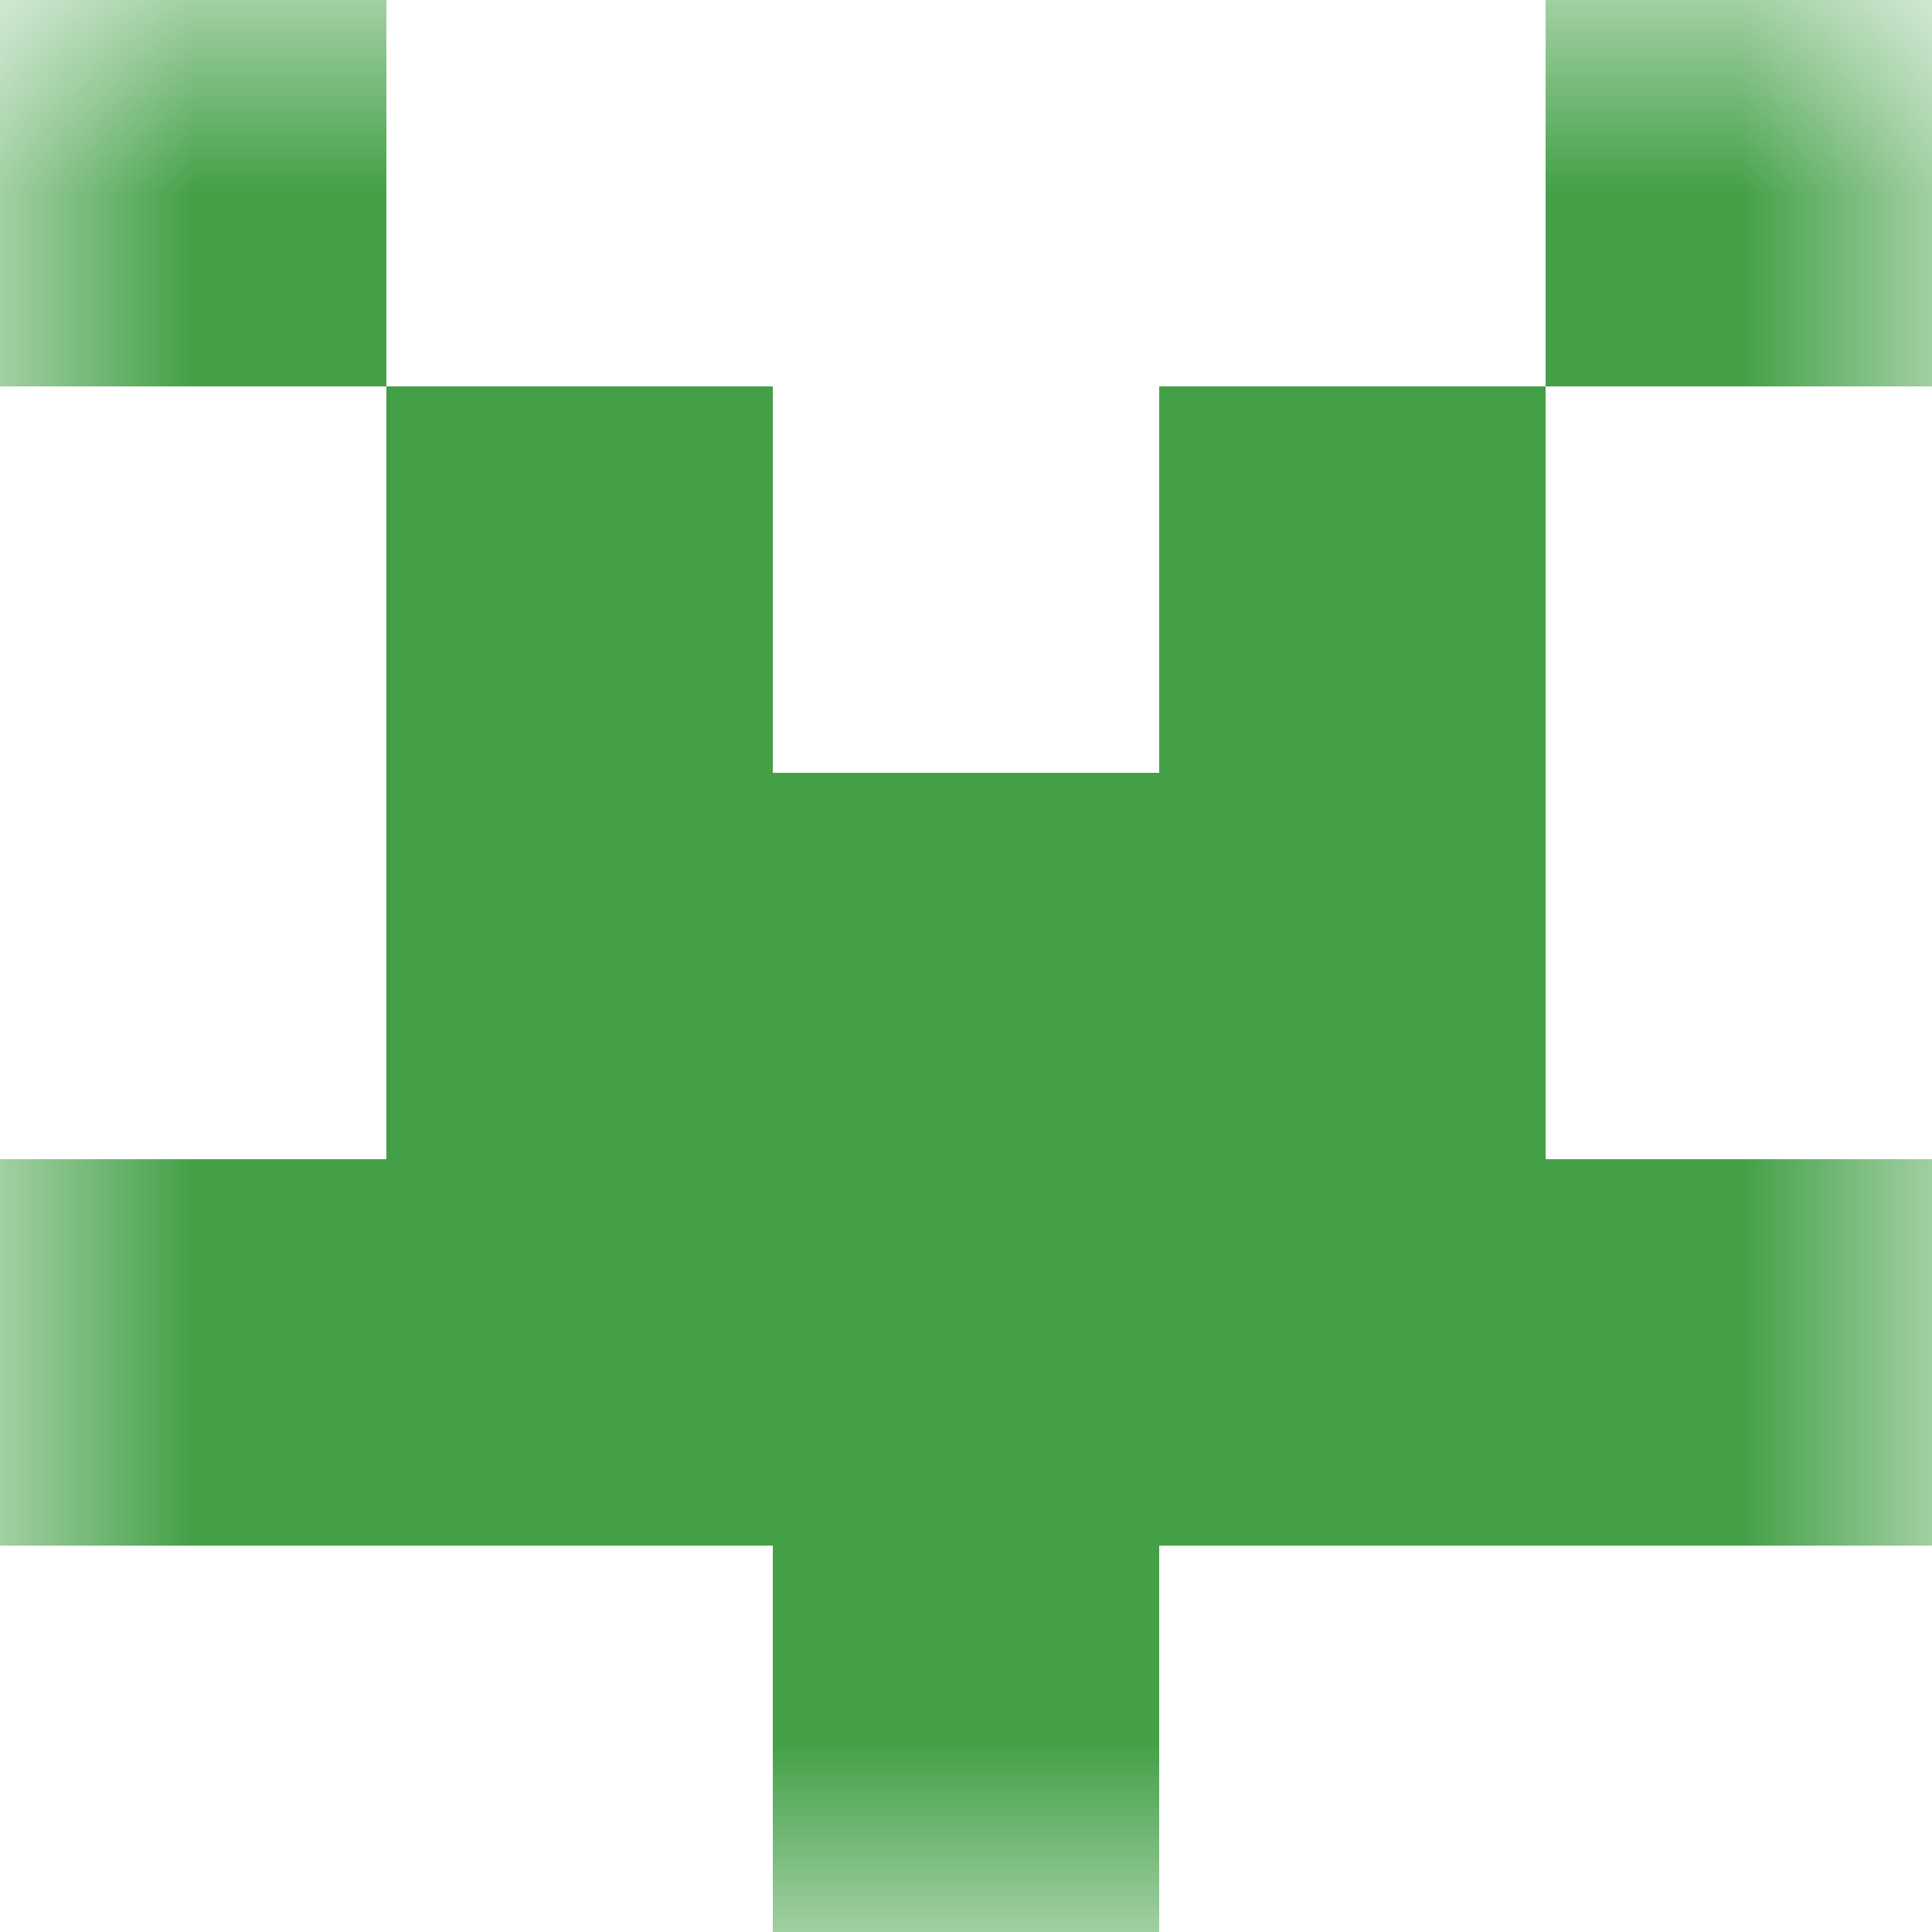
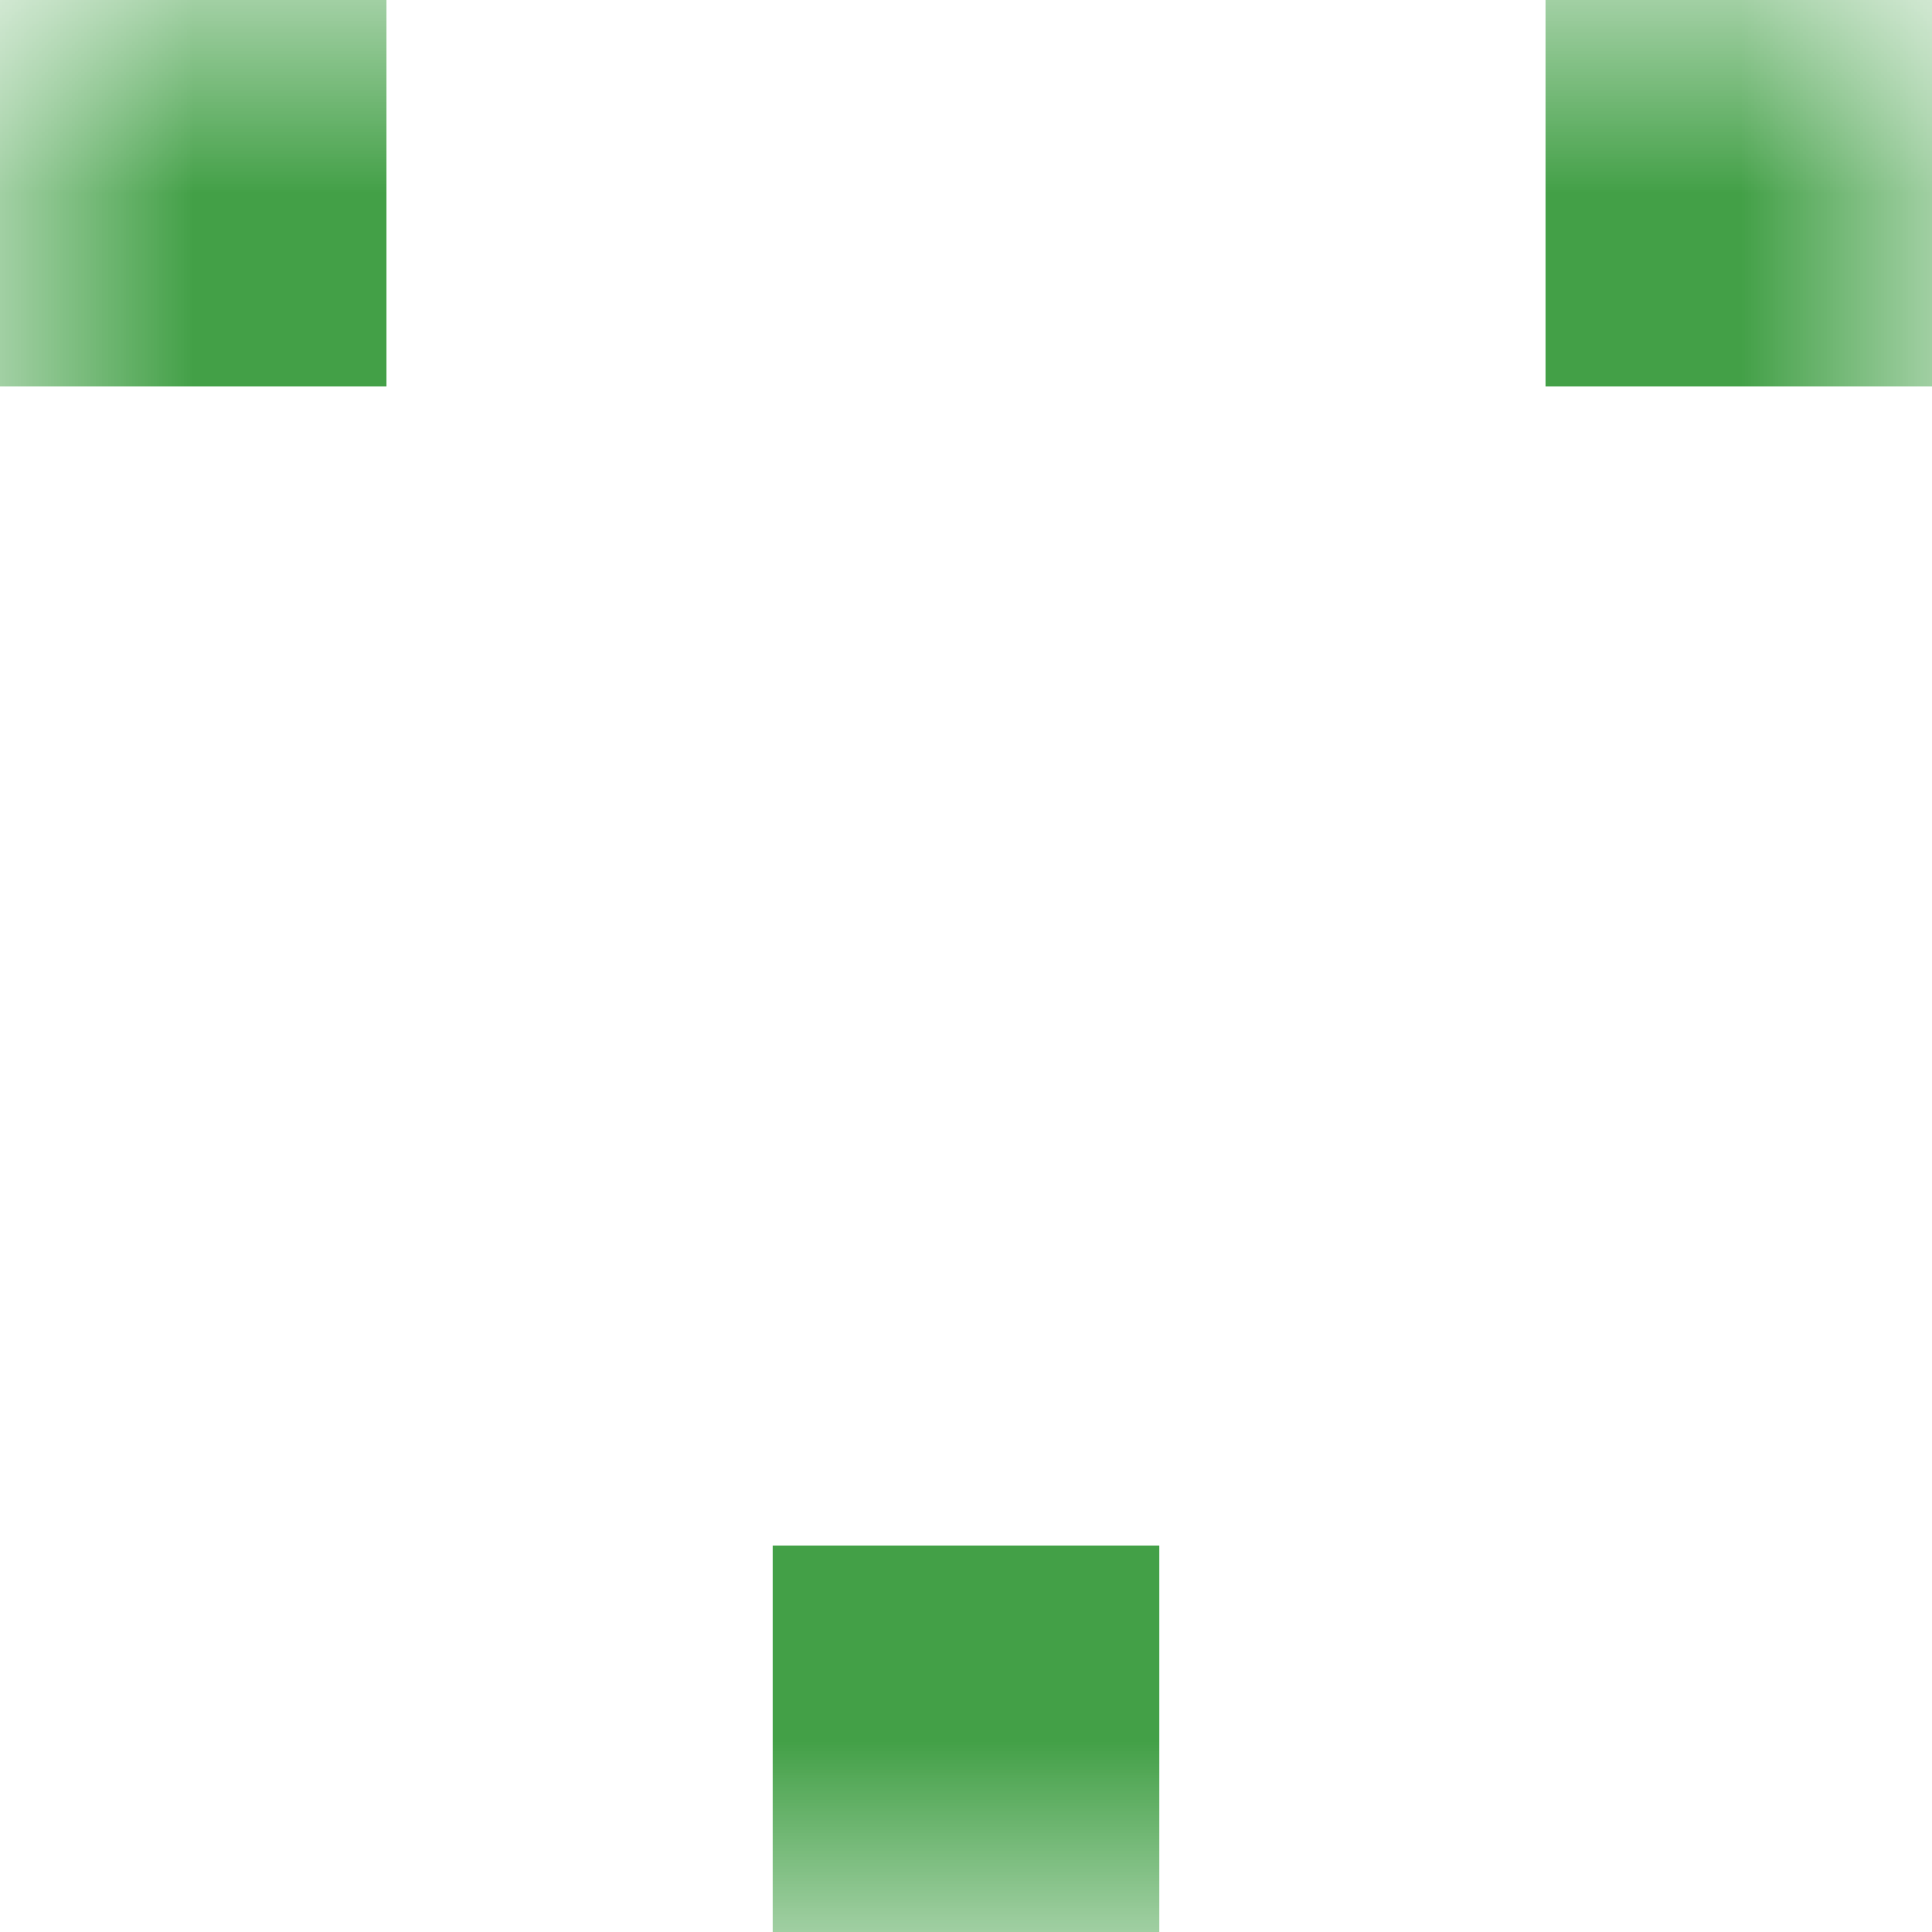
<svg xmlns="http://www.w3.org/2000/svg" viewBox="0 0 5 5" fill="none" shape-rendering="crispEdges">
  <mask id="viewboxMask">
    <rect width="5" height="5" rx="0" ry="0" x="0" y="0" fill="#fff" />
  </mask>
  <g mask="url(#viewboxMask)">
    <path d="M1 0H0v1h1V0ZM5 0H4v1h1V0Z" fill="#43a047" />
-     <path d="M2 1H1v1h1V1ZM4 1H3v1h1V1Z" fill="#43a047" />
-     <path fill="#43a047" d="M1 2h3v1H1z" />
-     <path fill="#43a047" d="M0 3h5v1H0z" />
    <path fill="#43a047" d="M2 4h1v1H2z" />
  </g>
</svg>